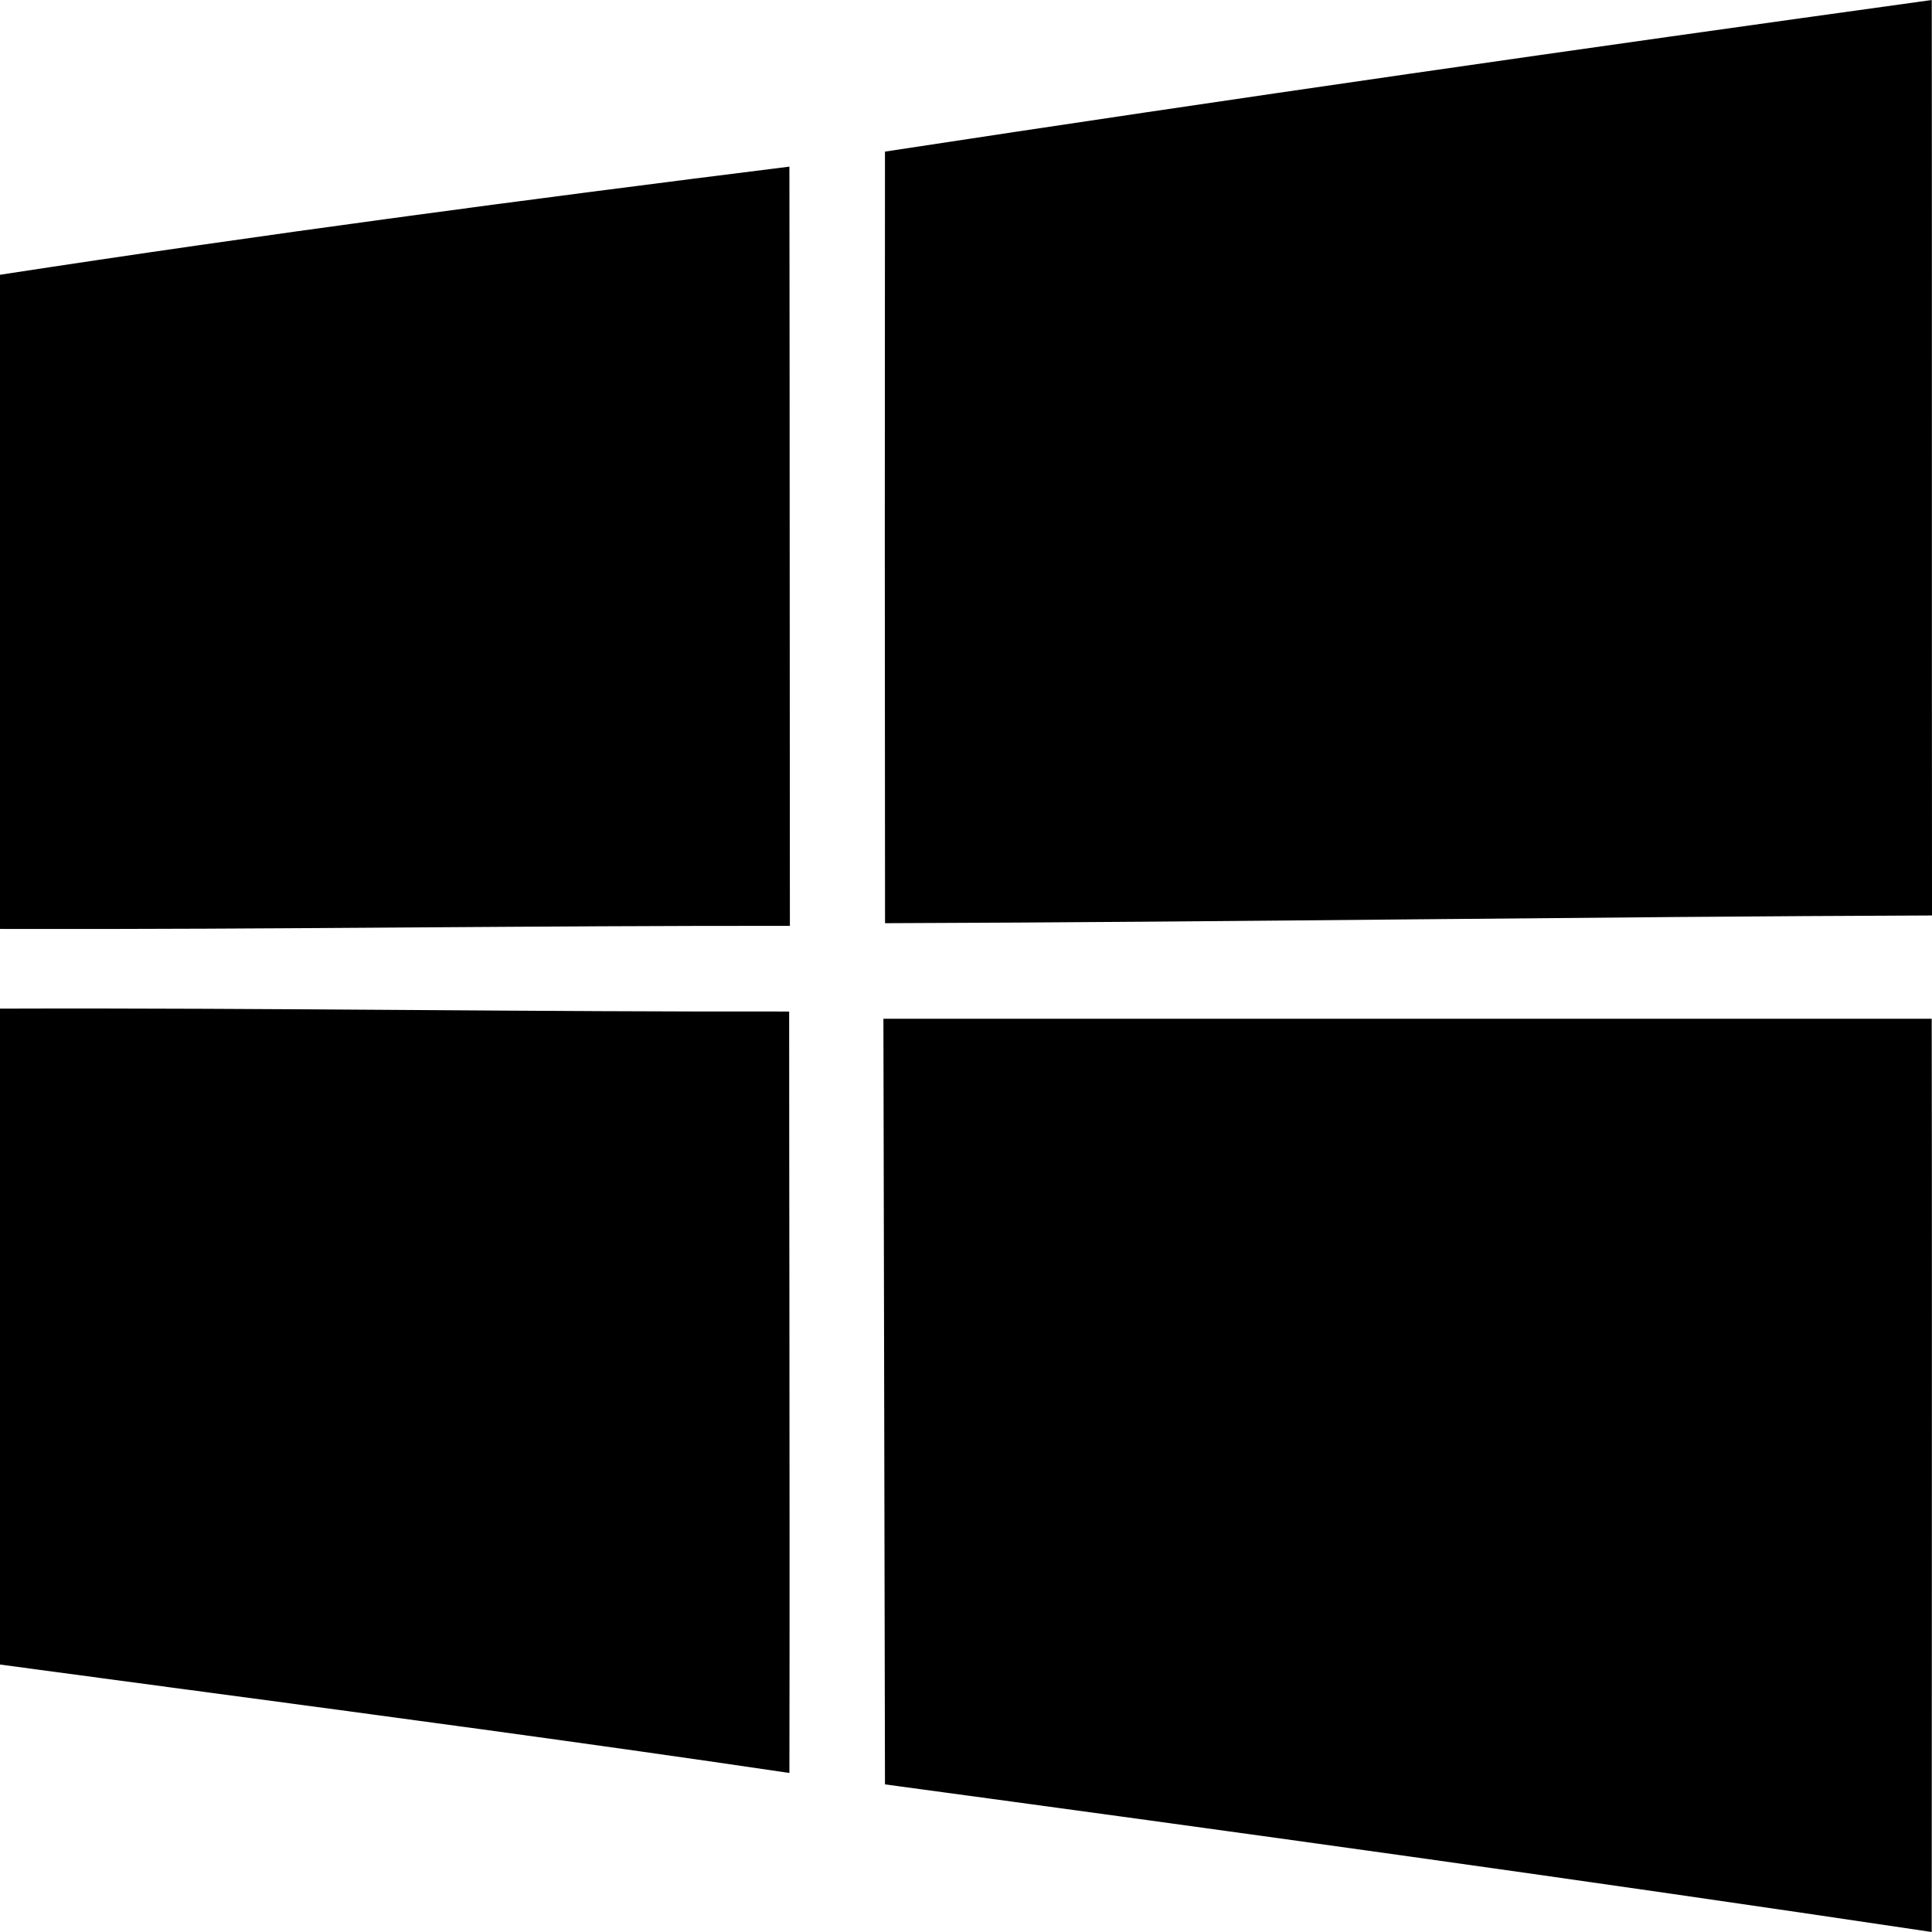
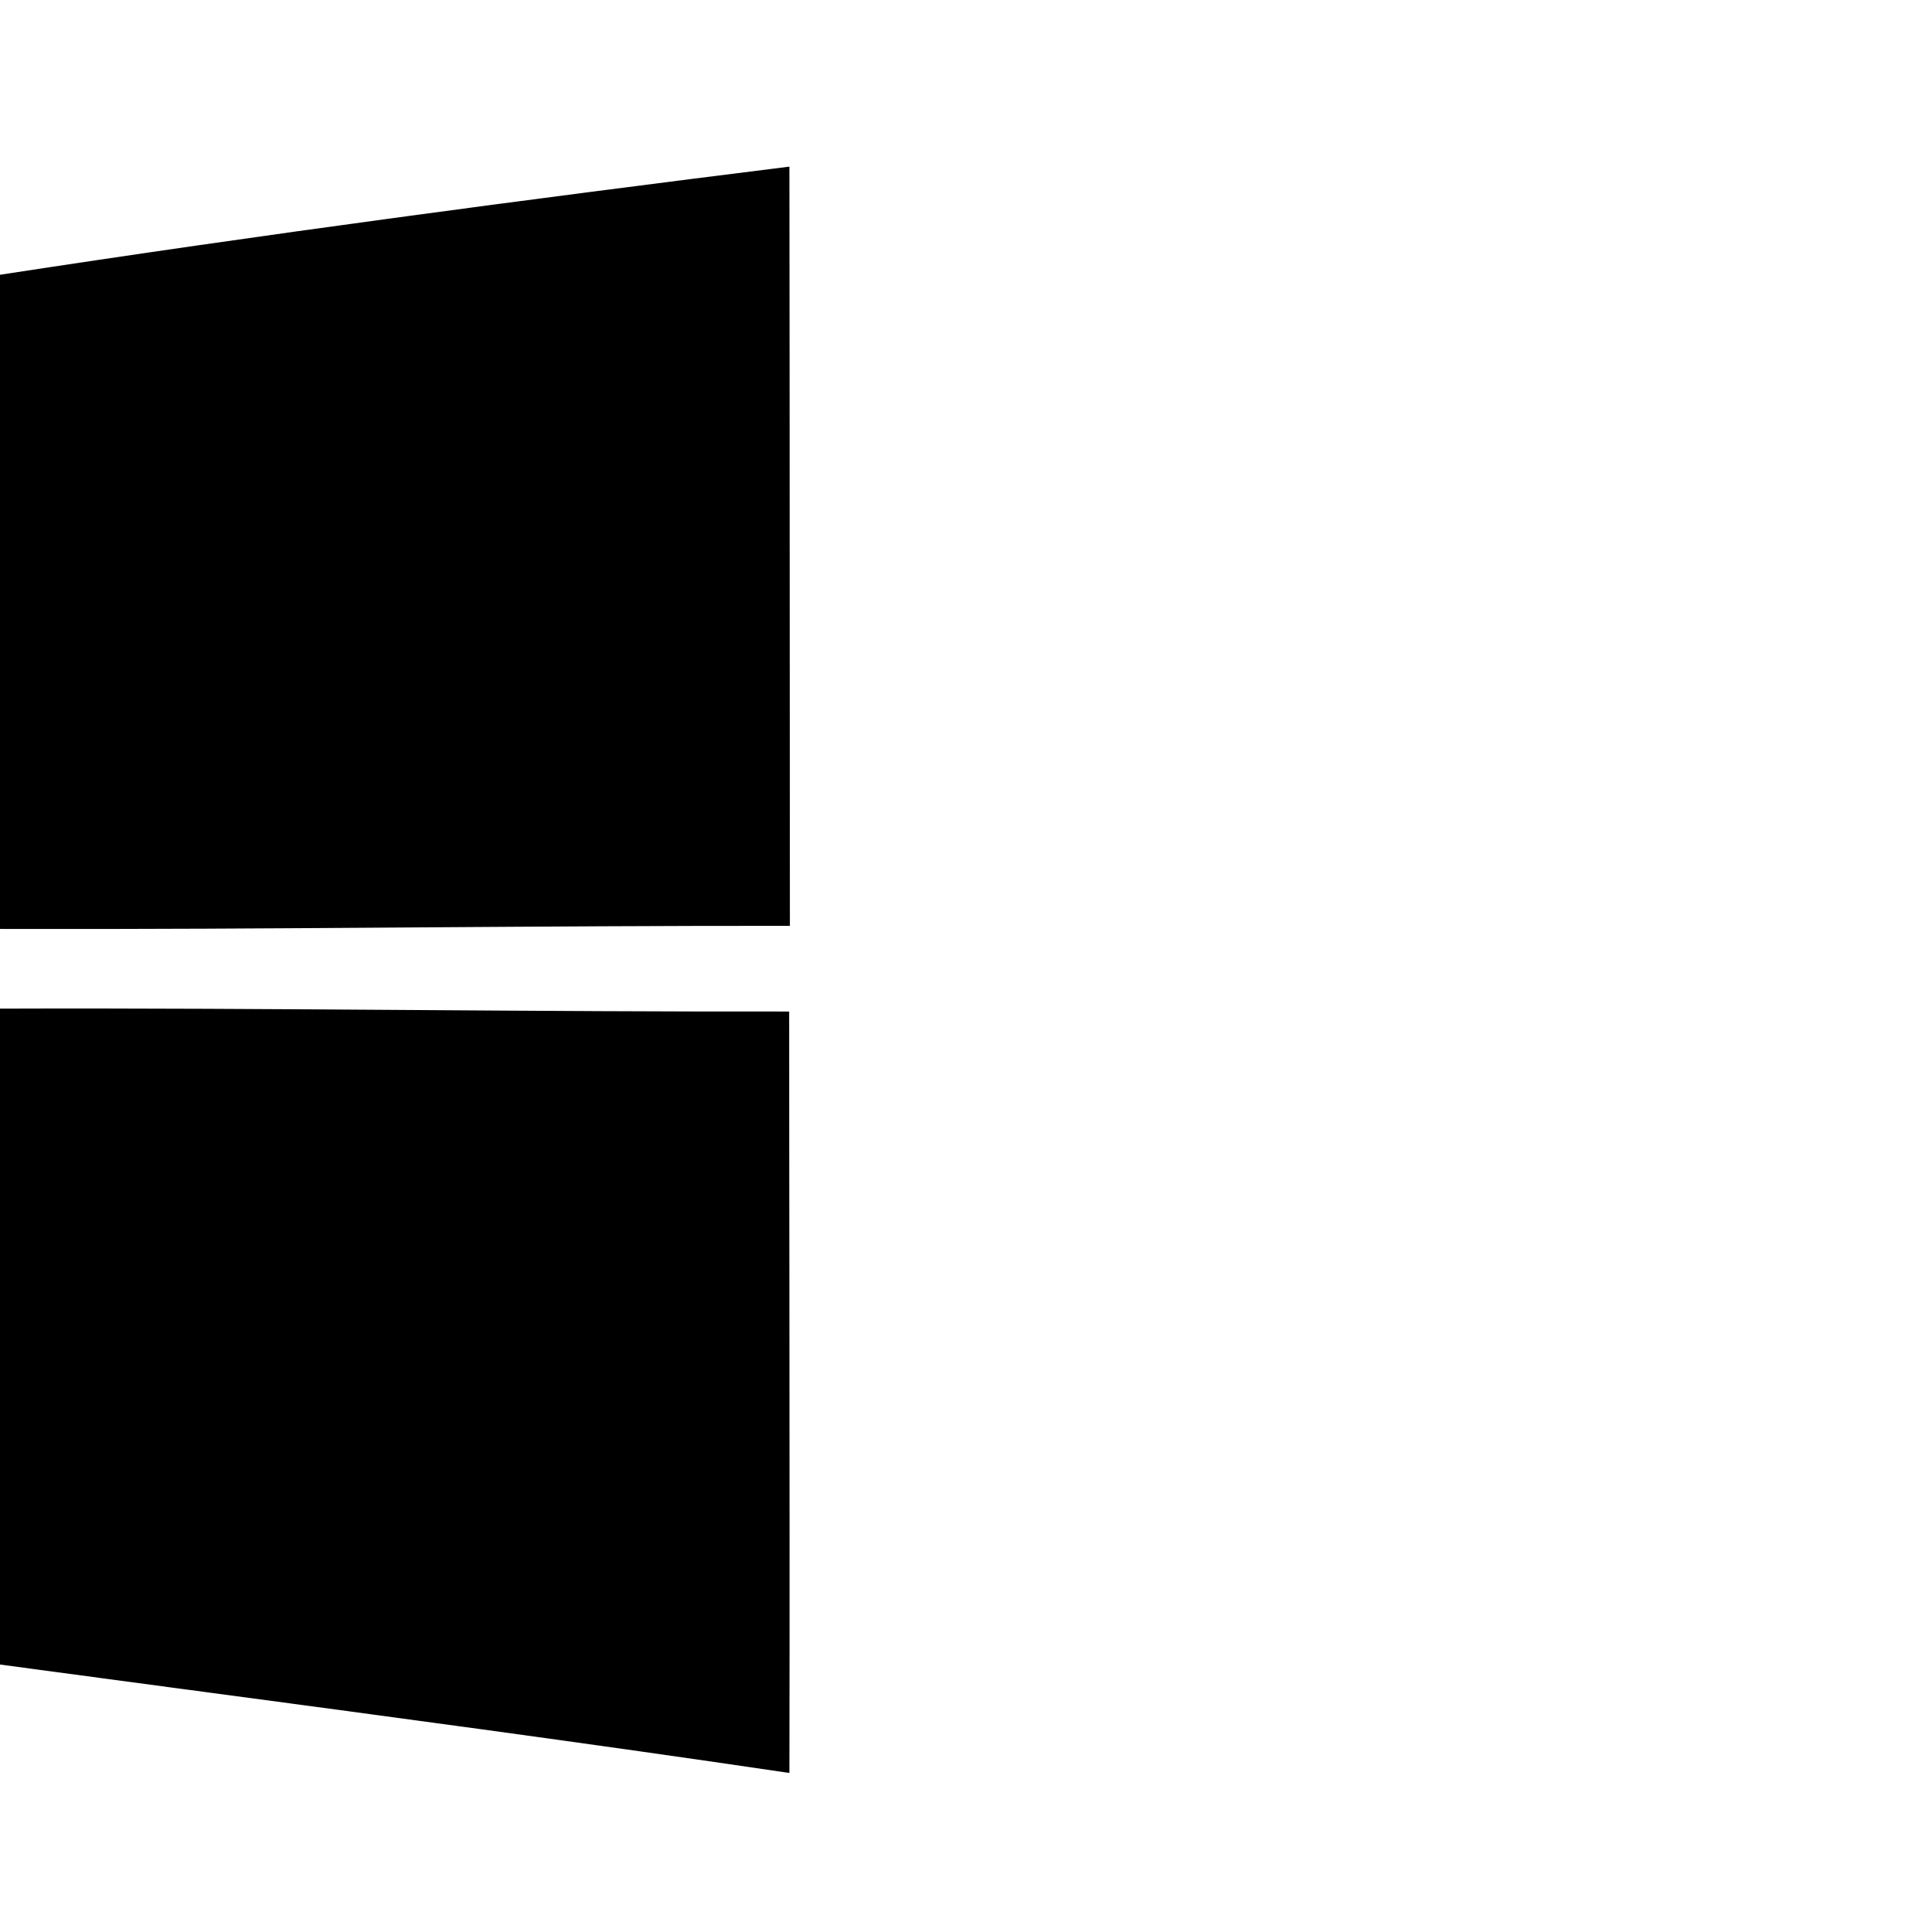
<svg xmlns="http://www.w3.org/2000/svg" width="32" height="32" viewBox="0 0 32 32" fill="none">
-   <path d="M31.996 0C26.213 0.801 20.43 1.63 14.658 2.511C14.654 6.77 14.654 11.029 14.659 15.291C17.621 15.281 20.581 15.254 23.542 15.226L23.543 15.226C26.362 15.2 29.181 15.173 32 15.163C31.998 12.635 31.998 10.108 31.998 7.581C31.998 5.055 31.998 2.528 31.996 0Z" fill="black" />
  <path d="M13.075 2.76C8.711 3.305 4.347 3.883 0 4.551V15.386C2.288 15.392 4.575 15.377 6.863 15.361C8.936 15.347 11.009 15.333 13.083 15.335C13.081 13.472 13.081 11.609 13.08 9.746V9.746C13.079 7.418 13.078 5.089 13.075 2.76Z" fill="black" />
  <path d="M0 16.706C2.277 16.698 4.554 16.714 6.831 16.729C8.911 16.743 10.991 16.757 13.071 16.754C13.071 18.344 13.073 19.935 13.075 21.525V21.527C13.077 24.139 13.08 26.752 13.075 29.366C9.758 28.875 6.436 28.431 3.113 27.987L3.11 27.987C2.073 27.849 1.037 27.71 0 27.57V16.706Z" fill="black" />
-   <path d="M31.995 16.874H14.632C14.636 18.799 14.64 20.723 14.644 22.647C14.649 24.95 14.654 27.252 14.658 29.555C20.441 30.337 26.223 31.137 31.995 32C31.995 30.318 31.996 28.637 31.997 26.956C31.998 23.595 32 20.234 31.995 16.874Z" fill="black" />
</svg>